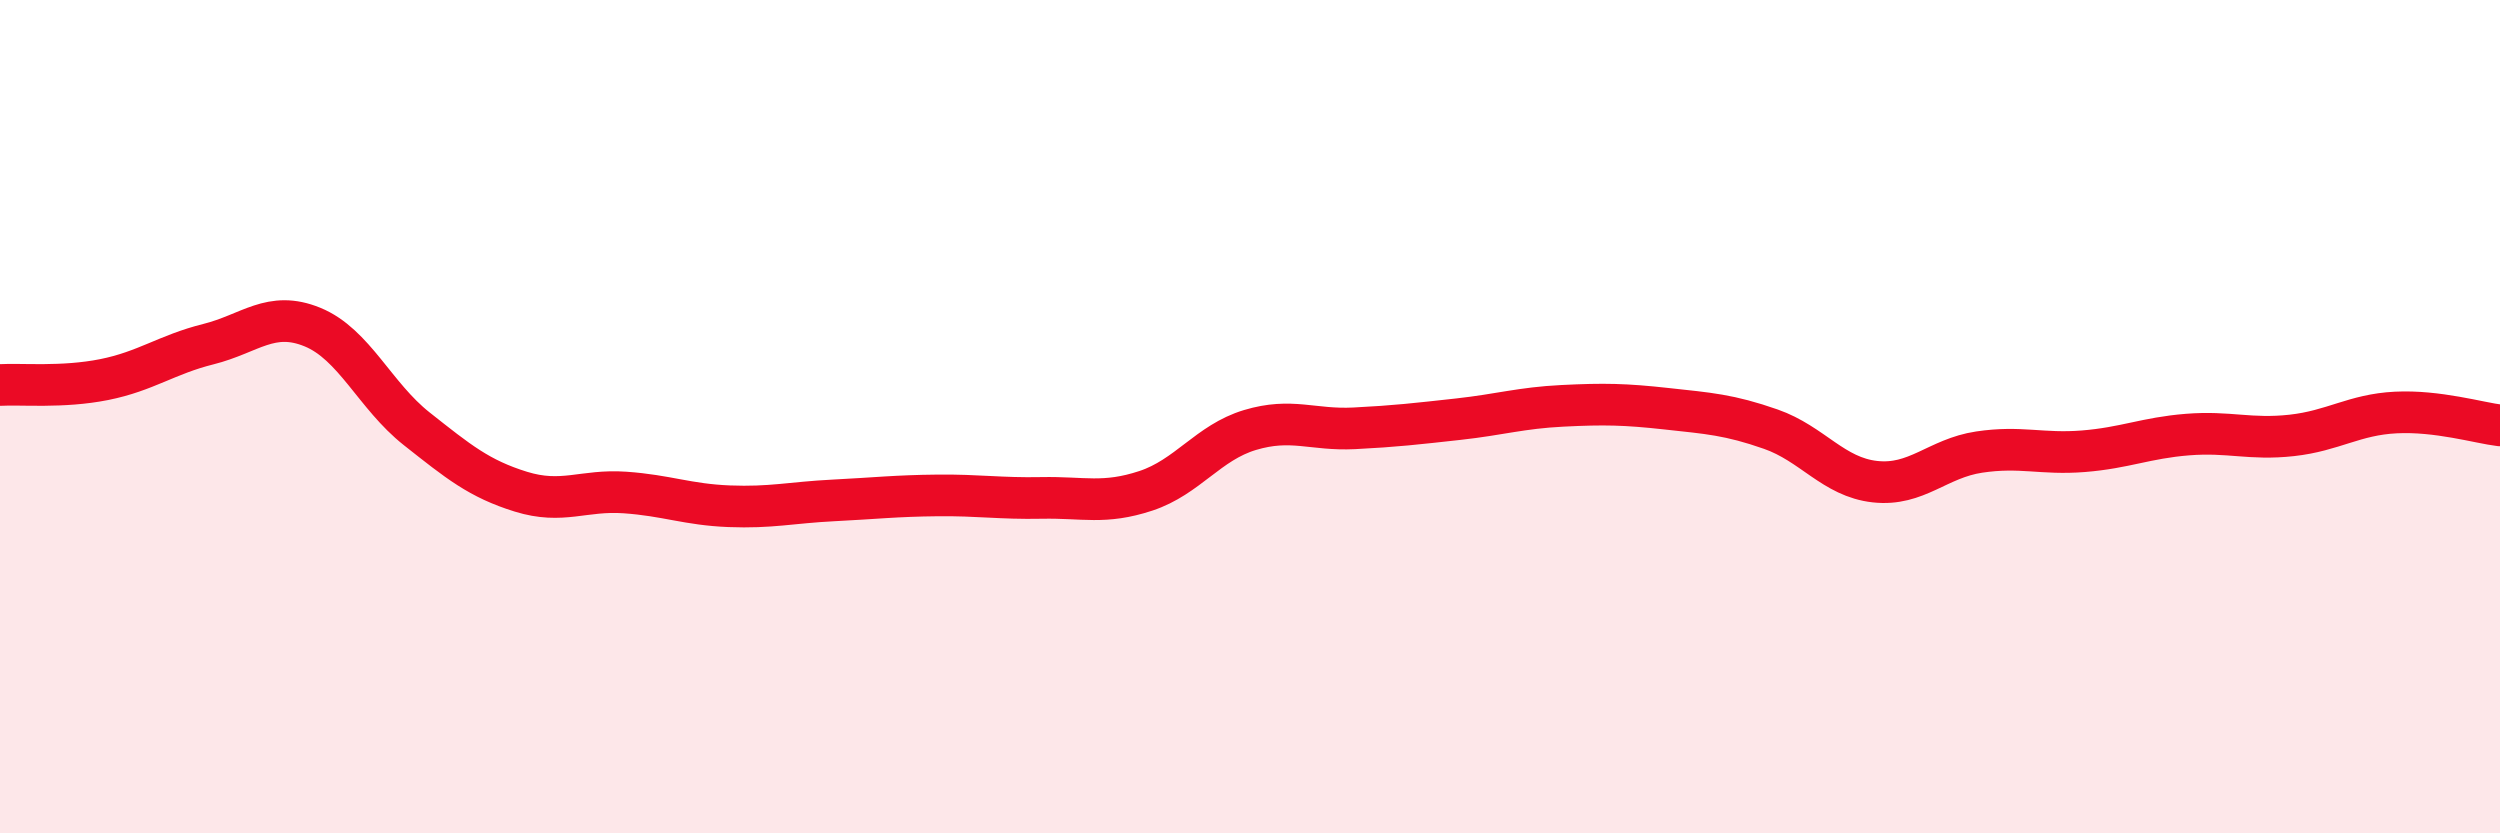
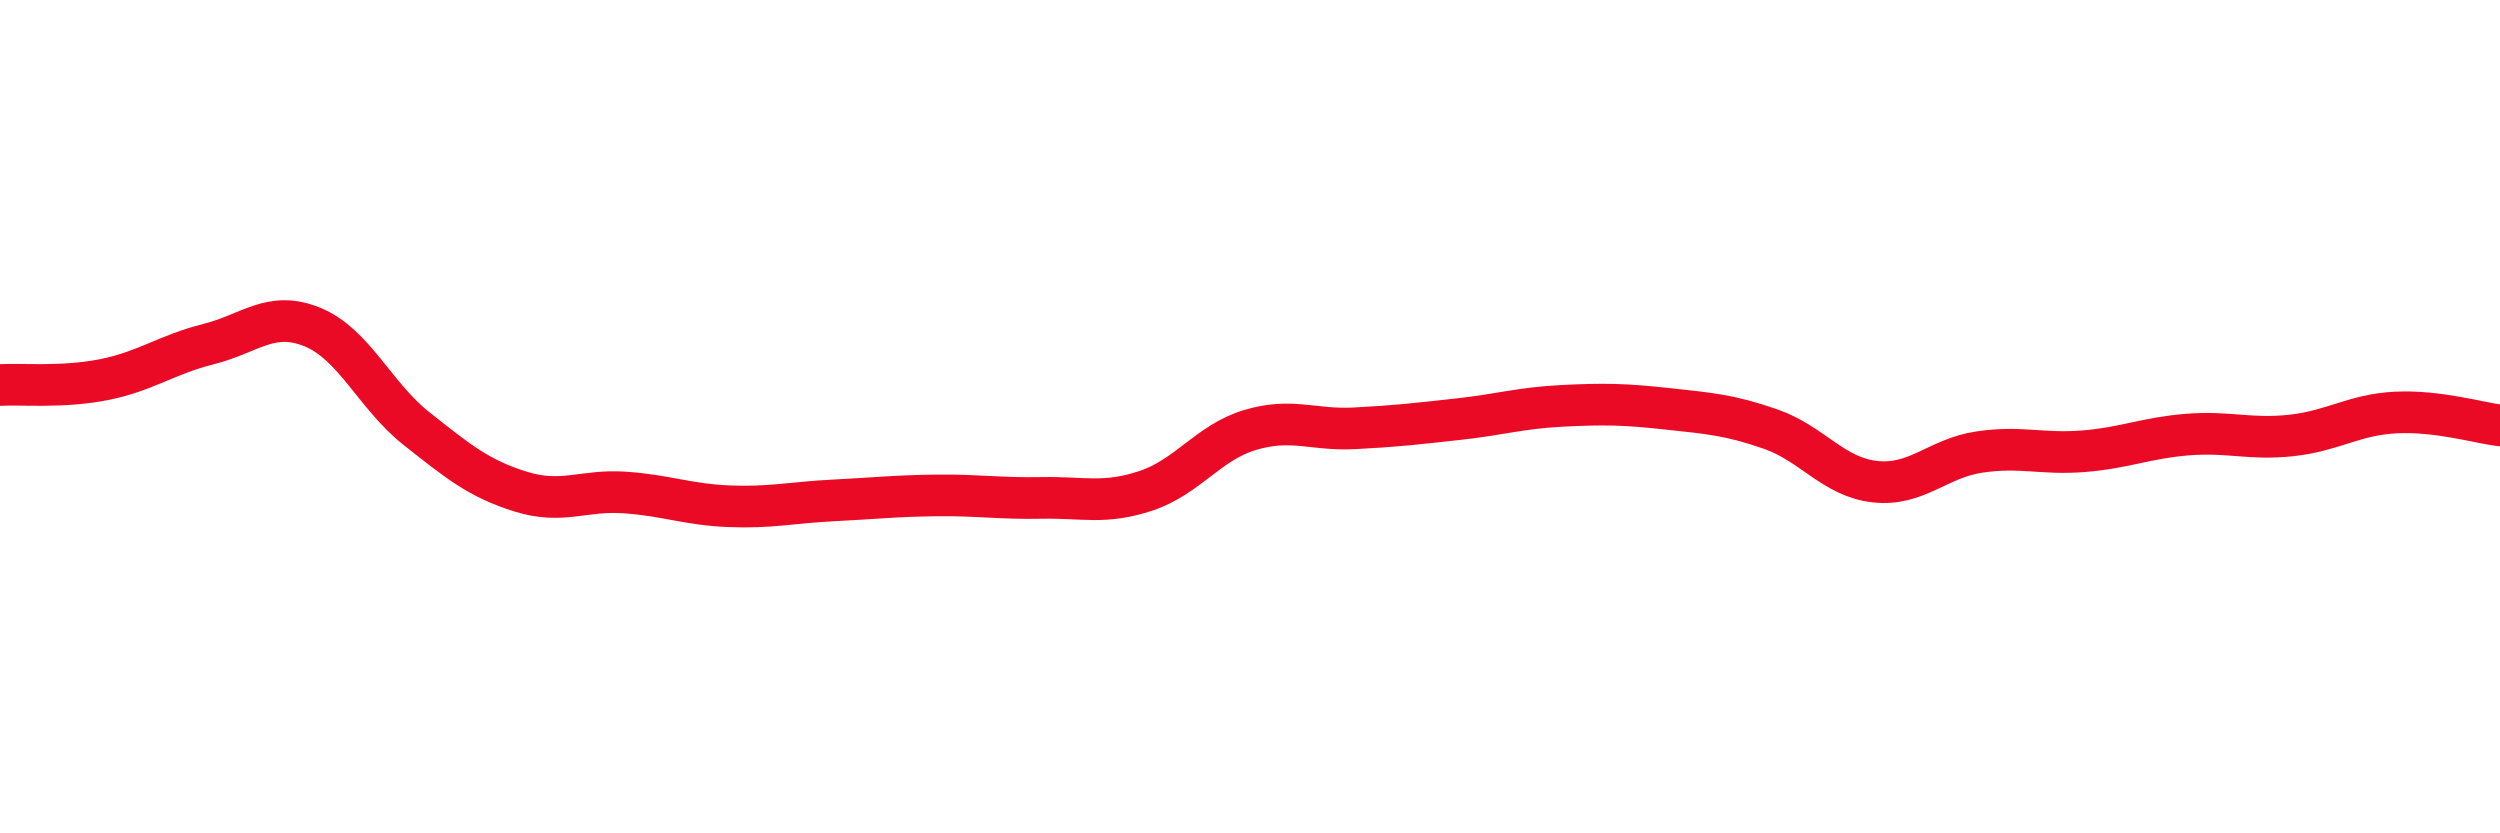
<svg xmlns="http://www.w3.org/2000/svg" width="60" height="20" viewBox="0 0 60 20">
-   <path d="M 0,9.24 C 0.5,9.21 1.5,9.31 2.5,9.11 C 3.5,8.91 4,8.51 5,8.26 C 6,8.01 6.5,7.44 7.5,7.85 C 8.5,8.26 9,9.5 10,10.29 C 11,11.08 11.5,11.49 12.5,11.8 C 13.5,12.11 14,11.75 15,11.82 C 16,11.89 16.5,12.11 17.5,12.15 C 18.5,12.19 19,12.06 20,12.01 C 21,11.96 21.5,11.9 22.5,11.89 C 23.5,11.88 24,11.97 25,11.95 C 26,11.93 26.5,12.11 27.5,11.78 C 28.5,11.45 29,10.62 30,10.32 C 31,10.02 31.5,10.33 32.5,10.28 C 33.5,10.23 34,10.17 35,10.06 C 36,9.95 36.5,9.79 37.5,9.74 C 38.5,9.69 39,9.7 40,9.81 C 41,9.92 41.5,9.95 42.5,10.3 C 43.5,10.65 44,11.45 45,11.56 C 46,11.67 46.5,11 47.5,10.85 C 48.5,10.7 49,10.91 50,10.83 C 51,10.75 51.5,10.51 52.5,10.43 C 53.5,10.35 54,10.56 55,10.45 C 56,10.34 56.5,9.95 57.5,9.9 C 58.5,9.85 59.5,10.15 60,10.21L60 20L0 20Z" fill="#EB0A25" opacity="0.1" stroke-linecap="round" stroke-linejoin="round" />
  <path d="M 0,9.24 C 0.5,9.21 1.5,9.31 2.5,9.11 C 3.5,8.91 4,8.51 5,8.26 C 6,8.01 6.5,7.44 7.5,7.85 C 8.5,8.26 9,9.5 10,10.29 C 11,11.08 11.5,11.49 12.5,11.8 C 13.5,12.11 14,11.75 15,11.82 C 16,11.89 16.5,12.11 17.5,12.15 C 18.5,12.19 19,12.06 20,12.01 C 21,11.96 21.5,11.9 22.5,11.89 C 23.5,11.88 24,11.97 25,11.95 C 26,11.93 26.5,12.11 27.5,11.78 C 28.5,11.45 29,10.62 30,10.32 C 31,10.02 31.5,10.33 32.5,10.28 C 33.5,10.23 34,10.17 35,10.06 C 36,9.95 36.5,9.79 37.5,9.74 C 38.5,9.69 39,9.7 40,9.81 C 41,9.92 41.5,9.95 42.5,10.3 C 43.5,10.65 44,11.45 45,11.56 C 46,11.67 46.5,11 47.5,10.85 C 48.5,10.7 49,10.91 50,10.83 C 51,10.75 51.5,10.51 52.5,10.43 C 53.5,10.35 54,10.56 55,10.45 C 56,10.34 56.5,9.95 57.5,9.9 C 58.5,9.85 59.5,10.15 60,10.21" stroke="#EB0A25" stroke-width="1" fill="none" stroke-linecap="round" stroke-linejoin="round" />
</svg>